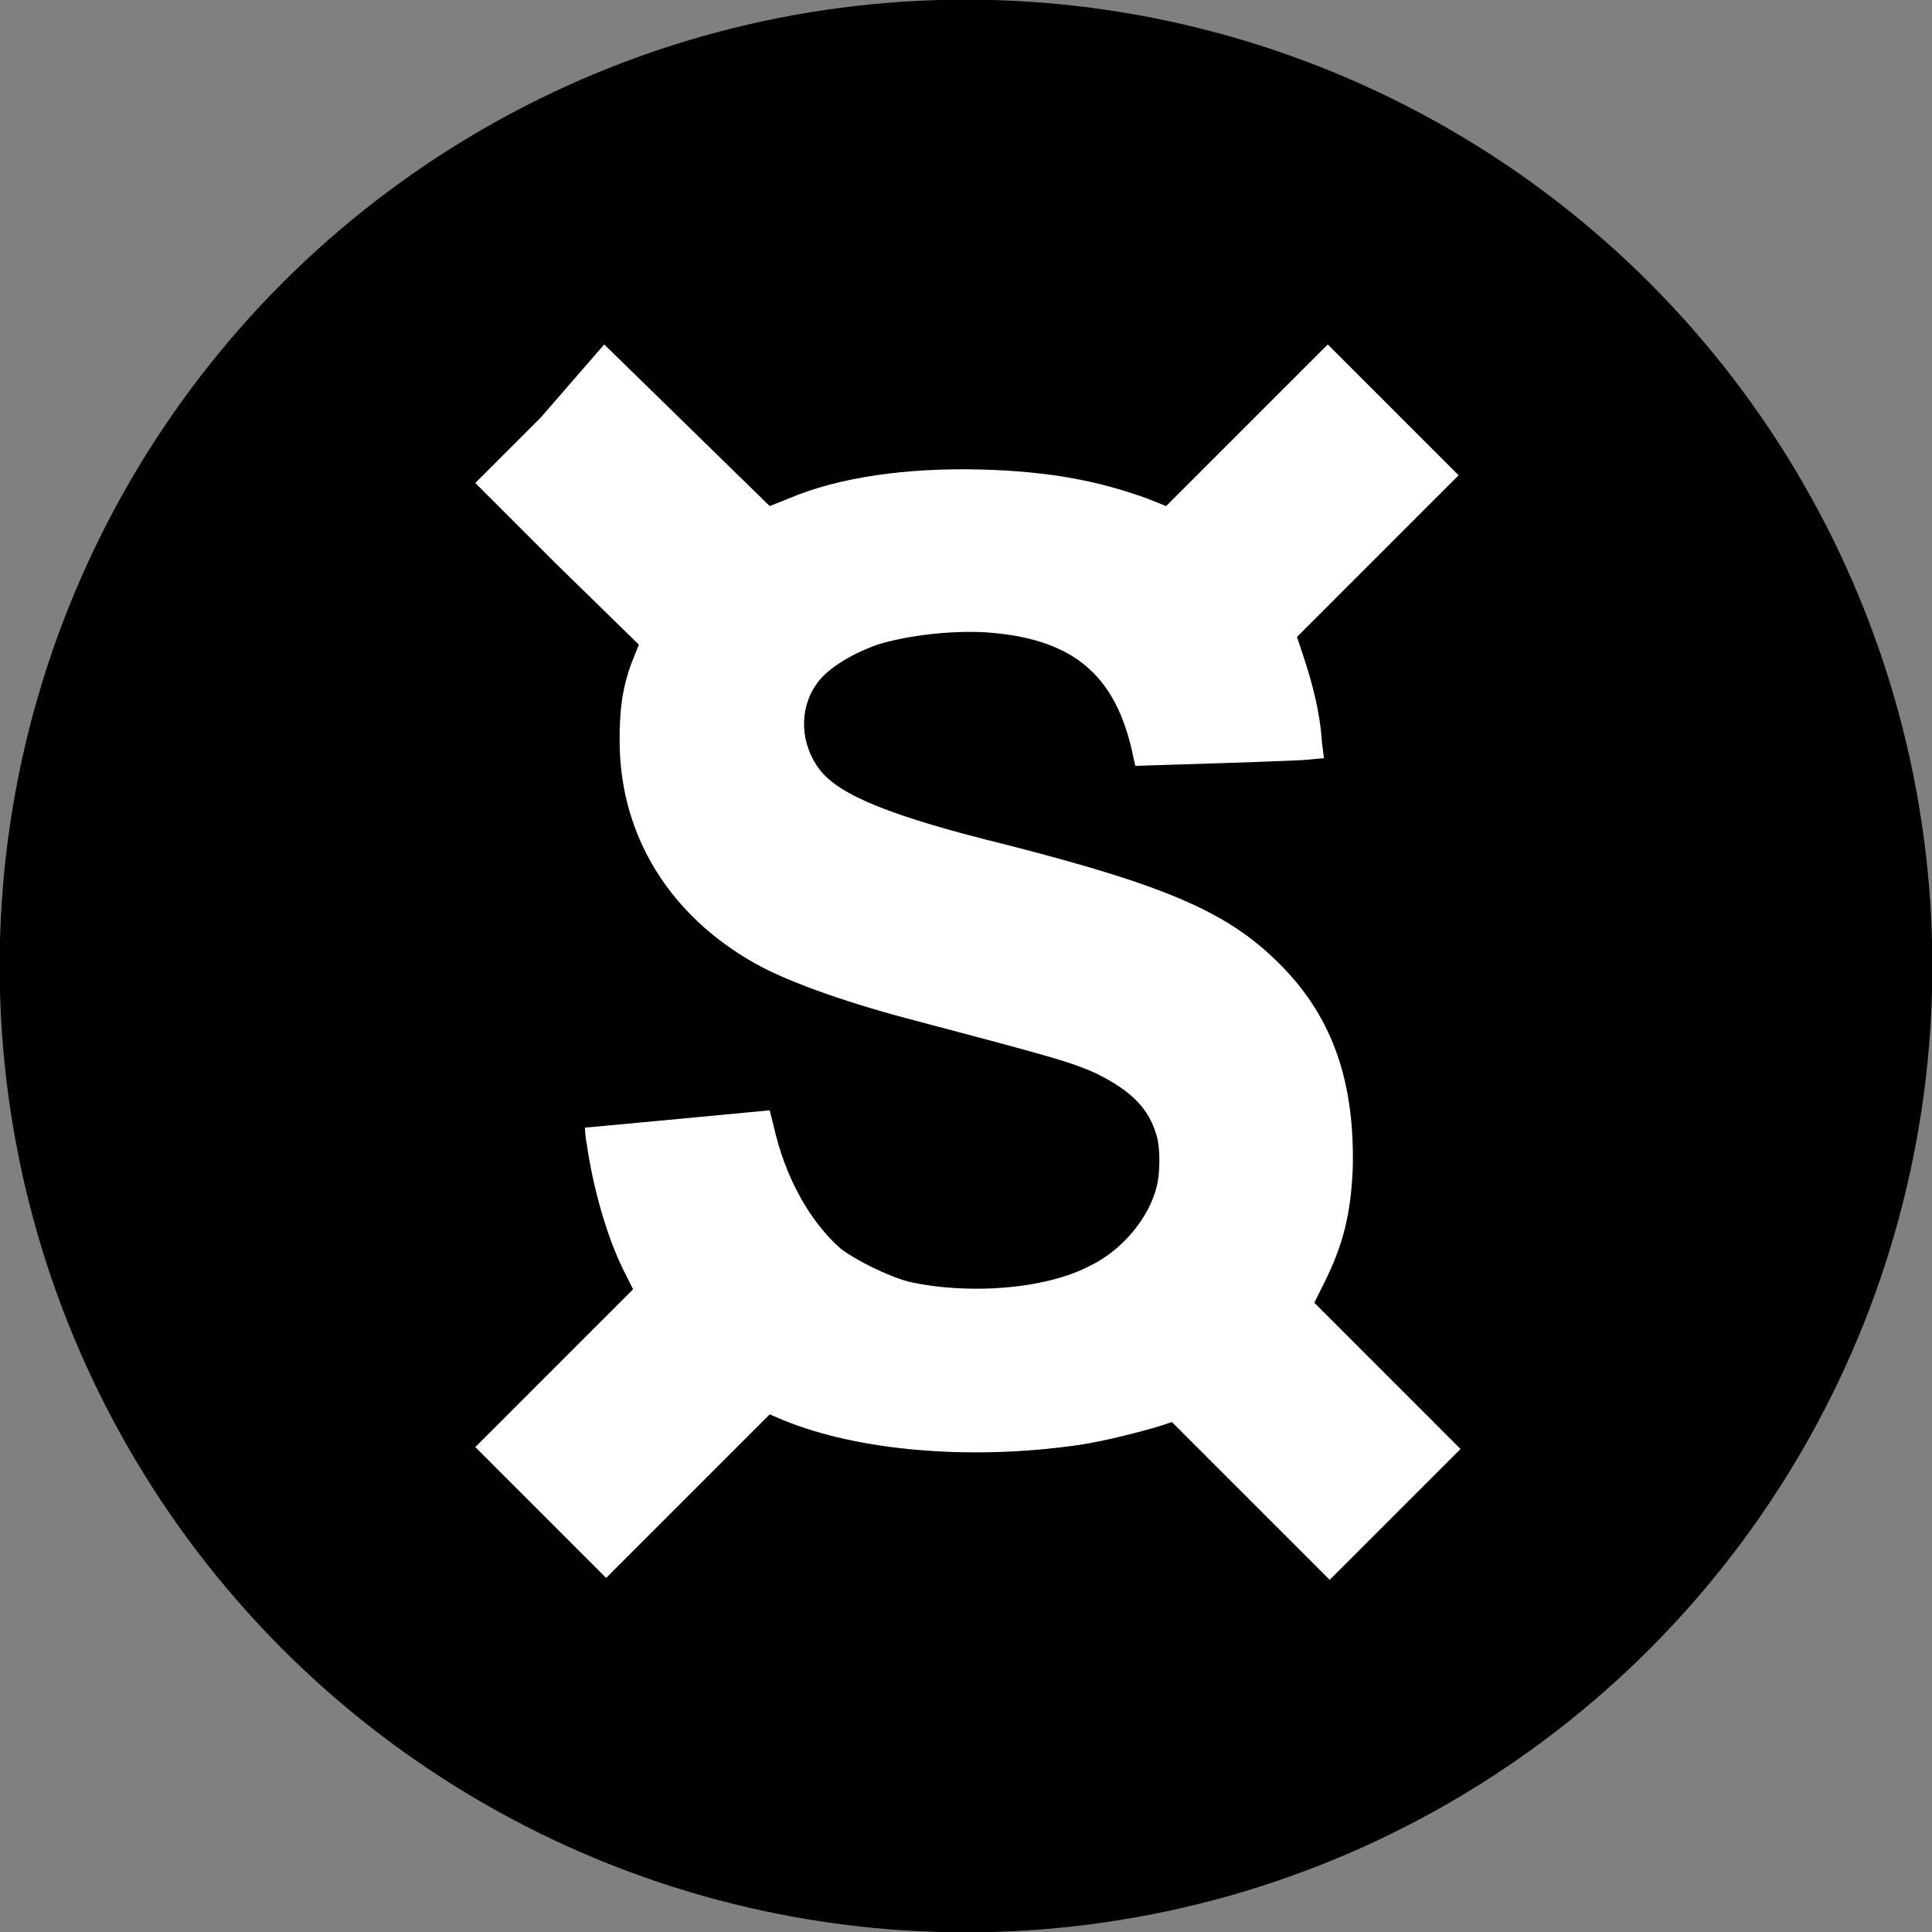
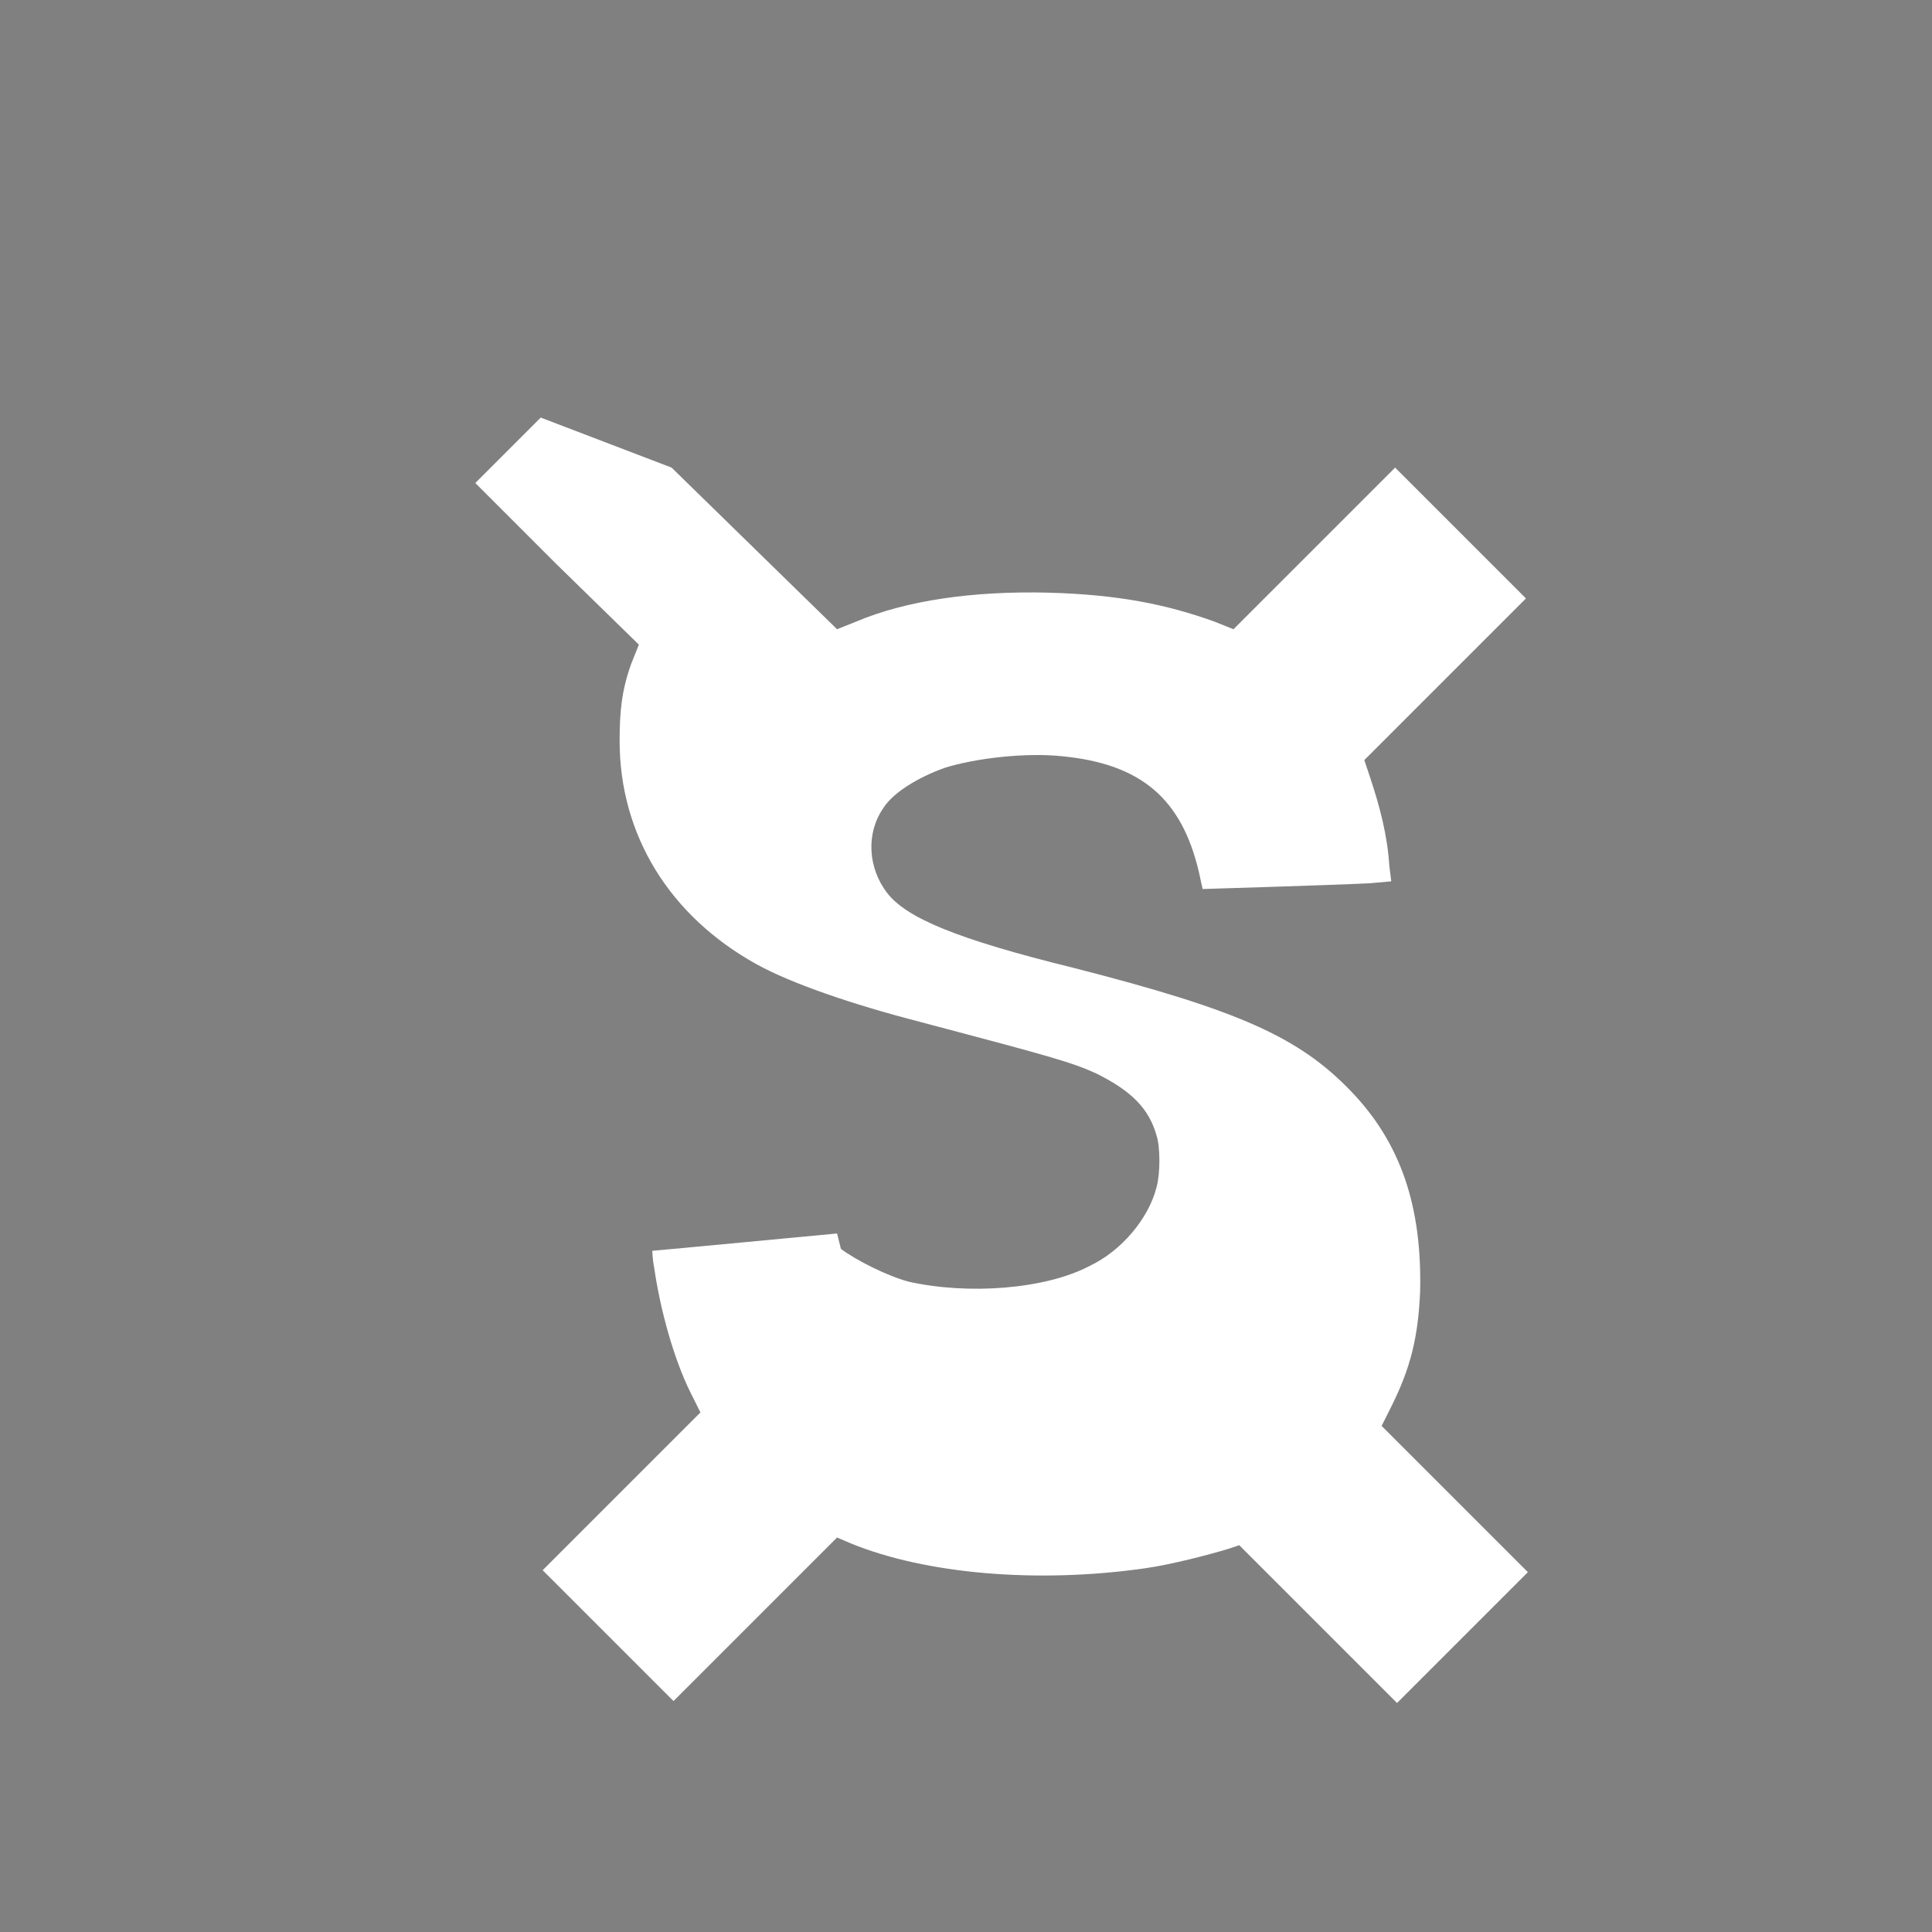
<svg xmlns="http://www.w3.org/2000/svg" xmlns:ns1="http://www.inkscape.org/namespaces/inkscape" xmlns:ns2="http://sodipodi.sourceforge.net/DTD/sodipodi-0.dtd" version="1.1" id="svg8" ns1:version="1.0.1 (3bc2e813f5, 2020-09-07)" x="0px" y="0px" viewBox="-776.6 320.6 100.4 100.4" style="enable-background:new -776.6 320.6 100.4 100.4;" xml:space="preserve">
  <rect x="-776.6" y="320.6" width="100.4" height="100.4" fill="#808080" stroke="none" />
  <style type="text/css">
	.st0{stroke:#000000;stroke-width:0.436;}
	.st1{fill:#FFFFFF;}
</style>
  <ns2:namedview id="base" pagecolor="#ffffff" showgrid="false" bordercolor="#666666" ns1:zoom="0.39629945" ns1:cx="184.71274" ns1:cy="416.19233" borderopacity="1.0" ns1:pageopacity="0.0" ns1:window-maximized="1" ns1:window-x="69" ns1:window-y="-9" ns1:snap-bbox="true" ns1:window-width="1842" ns1:document-rotation="0" ns1:pageshadow="2" ns1:window-height="1051" ns1:current-layer="layer1" ns1:document-units="mm">
	</ns2:namedview>
  <g>
-     <circle id="path854" class="st0" cx="-726.4" cy="370.8" r="50" />
-     <path id="path876" class="st1" d="M-748.5,342.3l-3.4,3.4l4.2,4.2l4.3,4.2l-0.4,1c-0.5,1.4-0.6,2.5-0.6,4c0,4.9,2.6,9.1,7.1,11.6   c1.8,1,5,2.1,8.5,3c6.8,1.8,7.9,2.1,9.2,2.7c1.8,0.9,2.7,1.8,3.1,3.2c0.2,0.6,0.2,2,0,2.7c-0.4,1.6-1.8,3.3-3.5,4.1   c-2.3,1.2-6.3,1.5-9.4,0.8c-1.1-0.3-2.7-1.1-3.5-1.7c-1.6-1.4-2.9-3.7-3.5-6.4c-0.1-0.4-0.2-0.8-0.2-0.8c0,0-9.5,0.9-9.6,0.9   c0,0,0,0.4,0.1,0.9c0.3,2.1,1,4.7,1.9,6.5l0.5,1l-4.1,4.1l-4.1,4.1l3.4,3.4l3.4,3.4l4.3-4.3l4.2-4.2l0.7,0.3   c3.9,1.6,9.7,2.1,15.3,1.3c1.4-0.2,3.3-0.7,4.3-1l0.6-0.2l4.1,4.1l4.1,4.1l3.4-3.4l3.4-3.4l-3.8-3.8l-3.8-3.8l0.5-1   c1-2,1.4-3.6,1.5-6c0.1-4.4-1-7.7-3.6-10.4c-2.7-2.8-5.8-4.2-14.4-6.4c-6.1-1.5-8.7-2.6-9.7-3.9c-1-1.3-1.1-3.1-0.2-4.4   c0.5-0.8,1.8-1.6,3.2-2.1c1.6-0.5,4.2-0.8,6.1-0.6c4.1,0.4,6.2,2.2,7.1,6c0.1,0.5,0.2,0.9,0.2,0.9c0,0,6.7-0.2,8.7-0.3l1.1-0.1   l-0.1-0.8c-0.1-1.6-0.5-3.1-1-4.6l-0.3-0.9l4.2-4.2l4.2-4.2l-3.4-3.4l-3.4-3.4l-4.2,4.2l-4.2,4.2l-1-0.4c-2.5-0.9-5-1.4-8.6-1.5   c-3.9-0.1-7.4,0.4-10,1.5l-1,0.4l-4.3-4.2l-4.3-4.2L-748.5,342.3z" />
+     <path id="path876" class="st1" d="M-748.5,342.3l-3.4,3.4l4.2,4.2l4.3,4.2l-0.4,1c-0.5,1.4-0.6,2.5-0.6,4c0,4.9,2.6,9.1,7.1,11.6   c1.8,1,5,2.1,8.5,3c6.8,1.8,7.9,2.1,9.2,2.7c1.8,0.9,2.7,1.8,3.1,3.2c0.2,0.6,0.2,2,0,2.7c-0.4,1.6-1.8,3.3-3.5,4.1   c-2.3,1.2-6.3,1.5-9.4,0.8c-1.1-0.3-2.7-1.1-3.5-1.7c-0.1-0.4-0.2-0.8-0.2-0.8c0,0-9.5,0.9-9.6,0.9   c0,0,0,0.4,0.1,0.9c0.3,2.1,1,4.7,1.9,6.5l0.5,1l-4.1,4.1l-4.1,4.1l3.4,3.4l3.4,3.4l4.3-4.3l4.2-4.2l0.7,0.3   c3.9,1.6,9.7,2.1,15.3,1.3c1.4-0.2,3.3-0.7,4.3-1l0.6-0.2l4.1,4.1l4.1,4.1l3.4-3.4l3.4-3.4l-3.8-3.8l-3.8-3.8l0.5-1   c1-2,1.4-3.6,1.5-6c0.1-4.4-1-7.7-3.6-10.4c-2.7-2.8-5.8-4.2-14.4-6.4c-6.1-1.5-8.7-2.6-9.7-3.9c-1-1.3-1.1-3.1-0.2-4.4   c0.5-0.8,1.8-1.6,3.2-2.1c1.6-0.5,4.2-0.8,6.1-0.6c4.1,0.4,6.2,2.2,7.1,6c0.1,0.5,0.2,0.9,0.2,0.9c0,0,6.7-0.2,8.7-0.3l1.1-0.1   l-0.1-0.8c-0.1-1.6-0.5-3.1-1-4.6l-0.3-0.9l4.2-4.2l4.2-4.2l-3.4-3.4l-3.4-3.4l-4.2,4.2l-4.2,4.2l-1-0.4c-2.5-0.9-5-1.4-8.6-1.5   c-3.9-0.1-7.4,0.4-10,1.5l-1,0.4l-4.3-4.2l-4.3-4.2L-748.5,342.3z" />
  </g>
</svg>